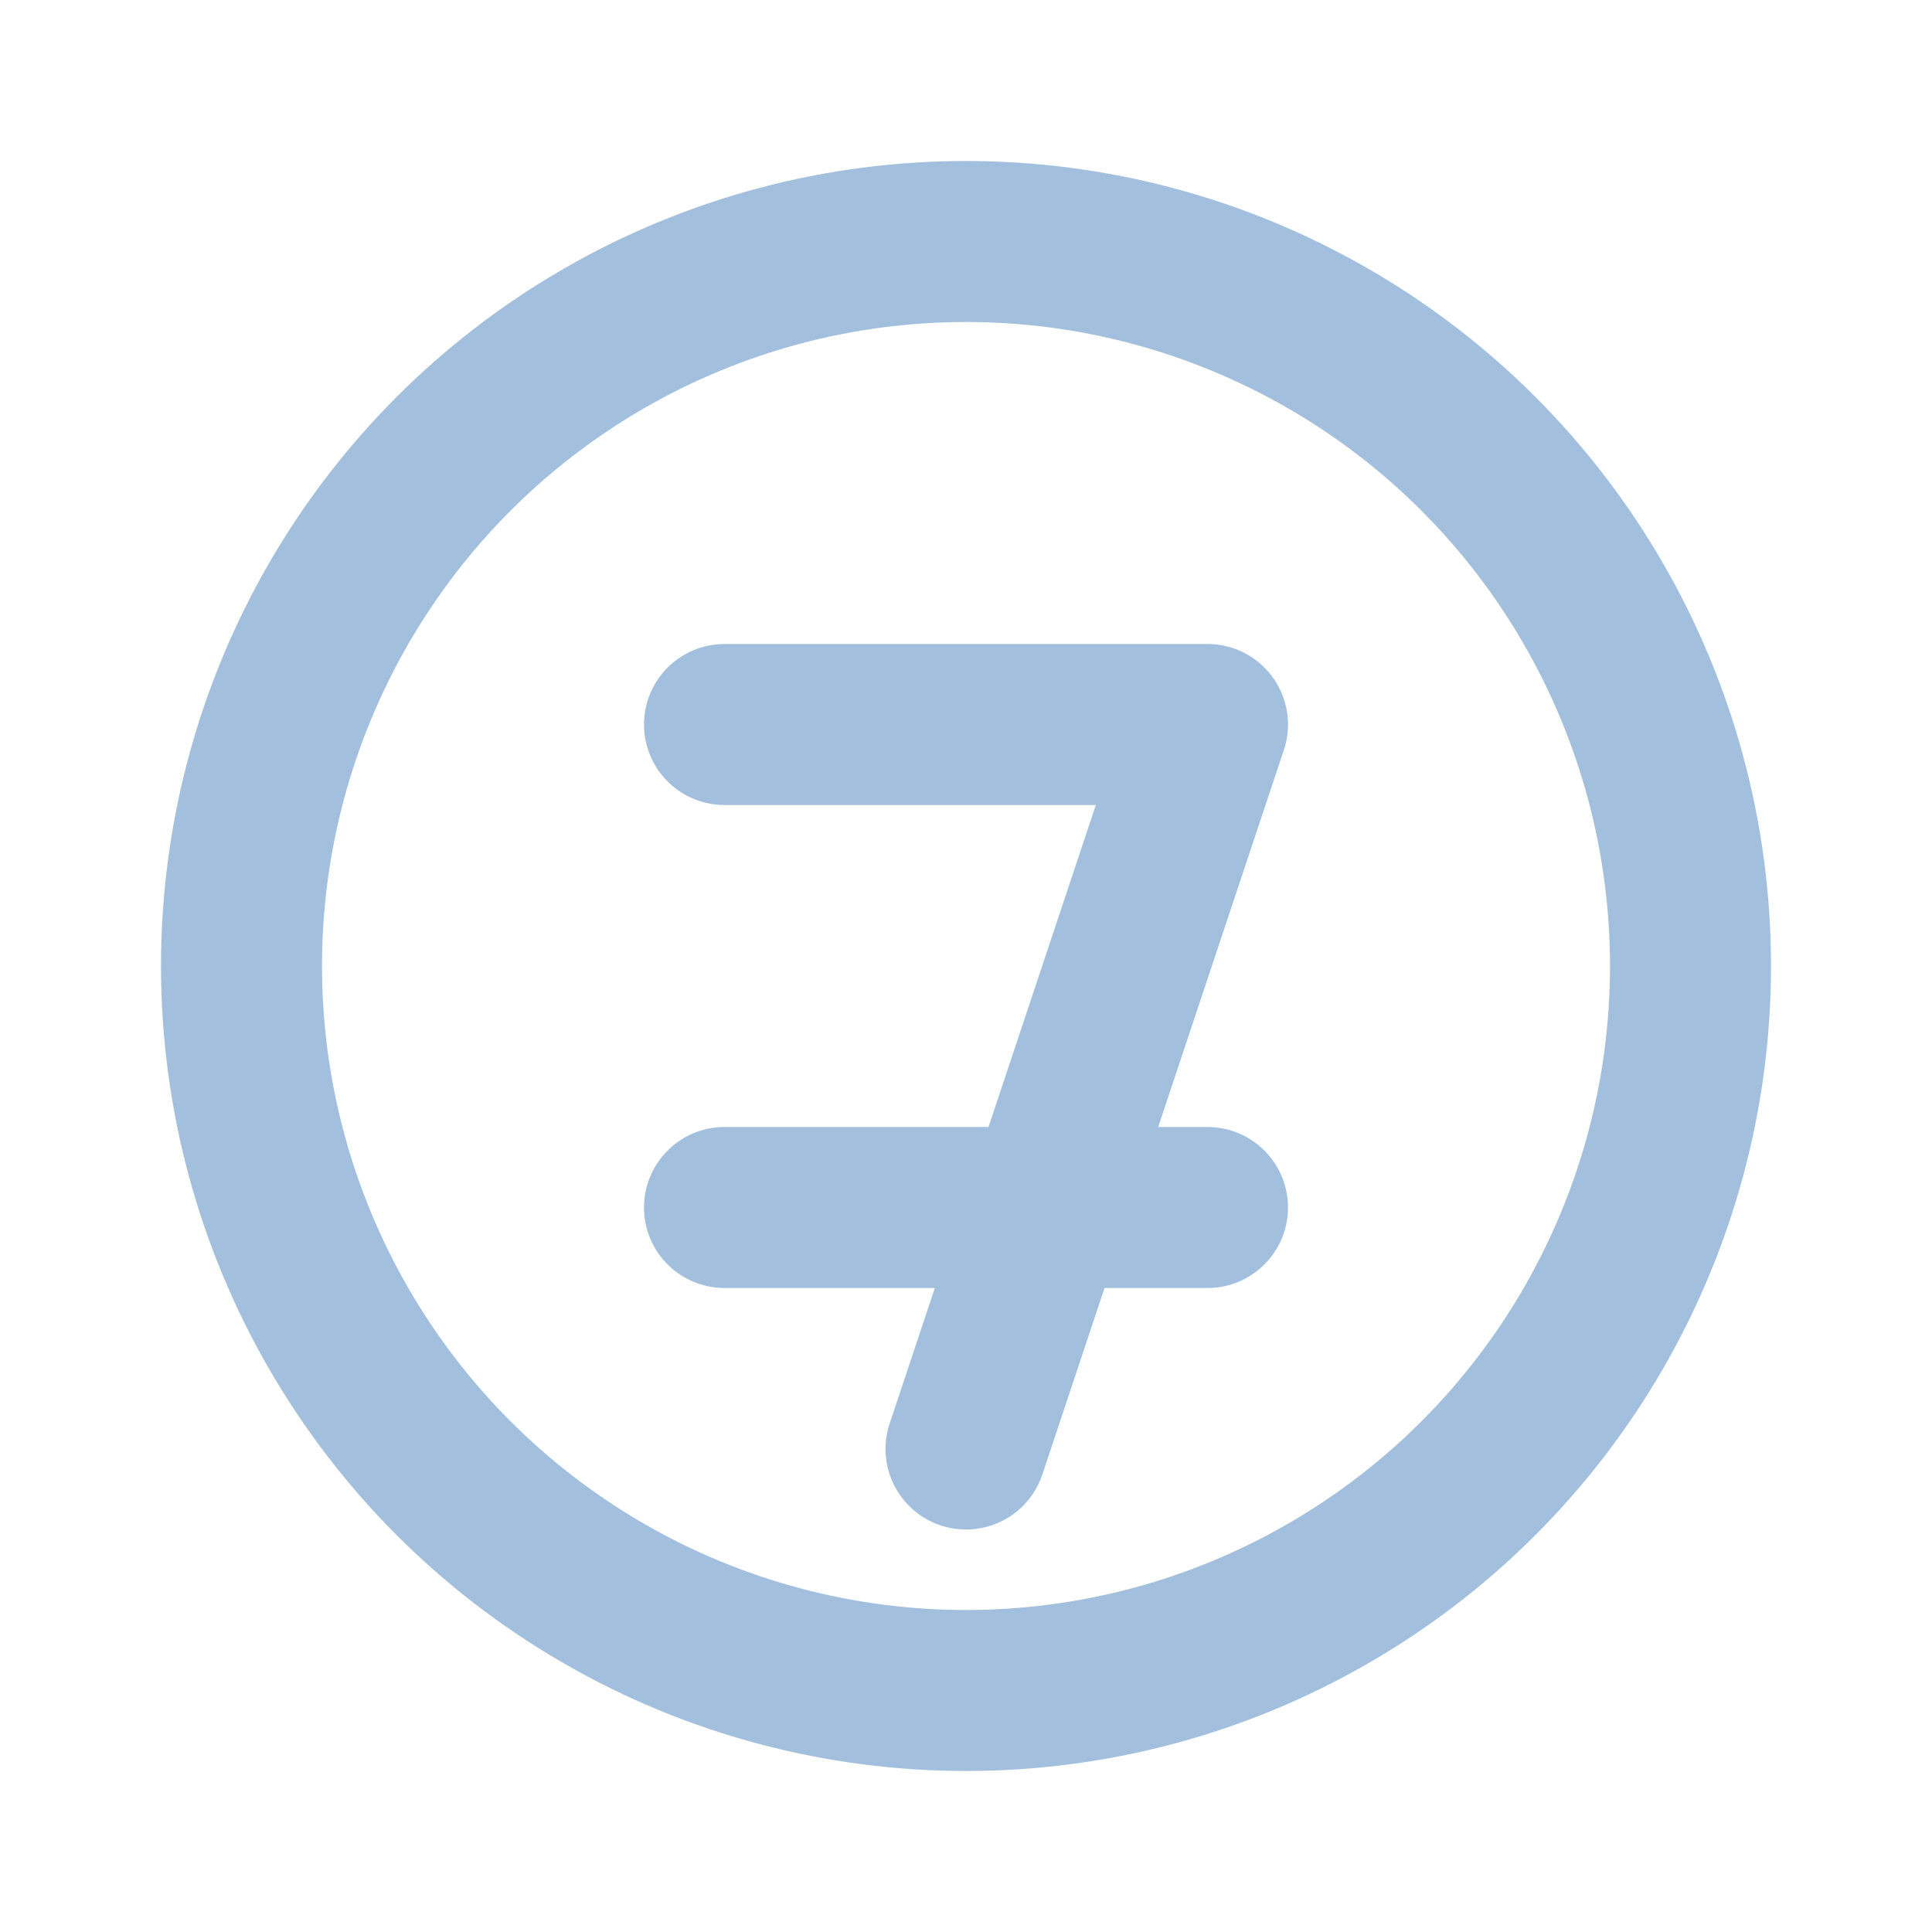
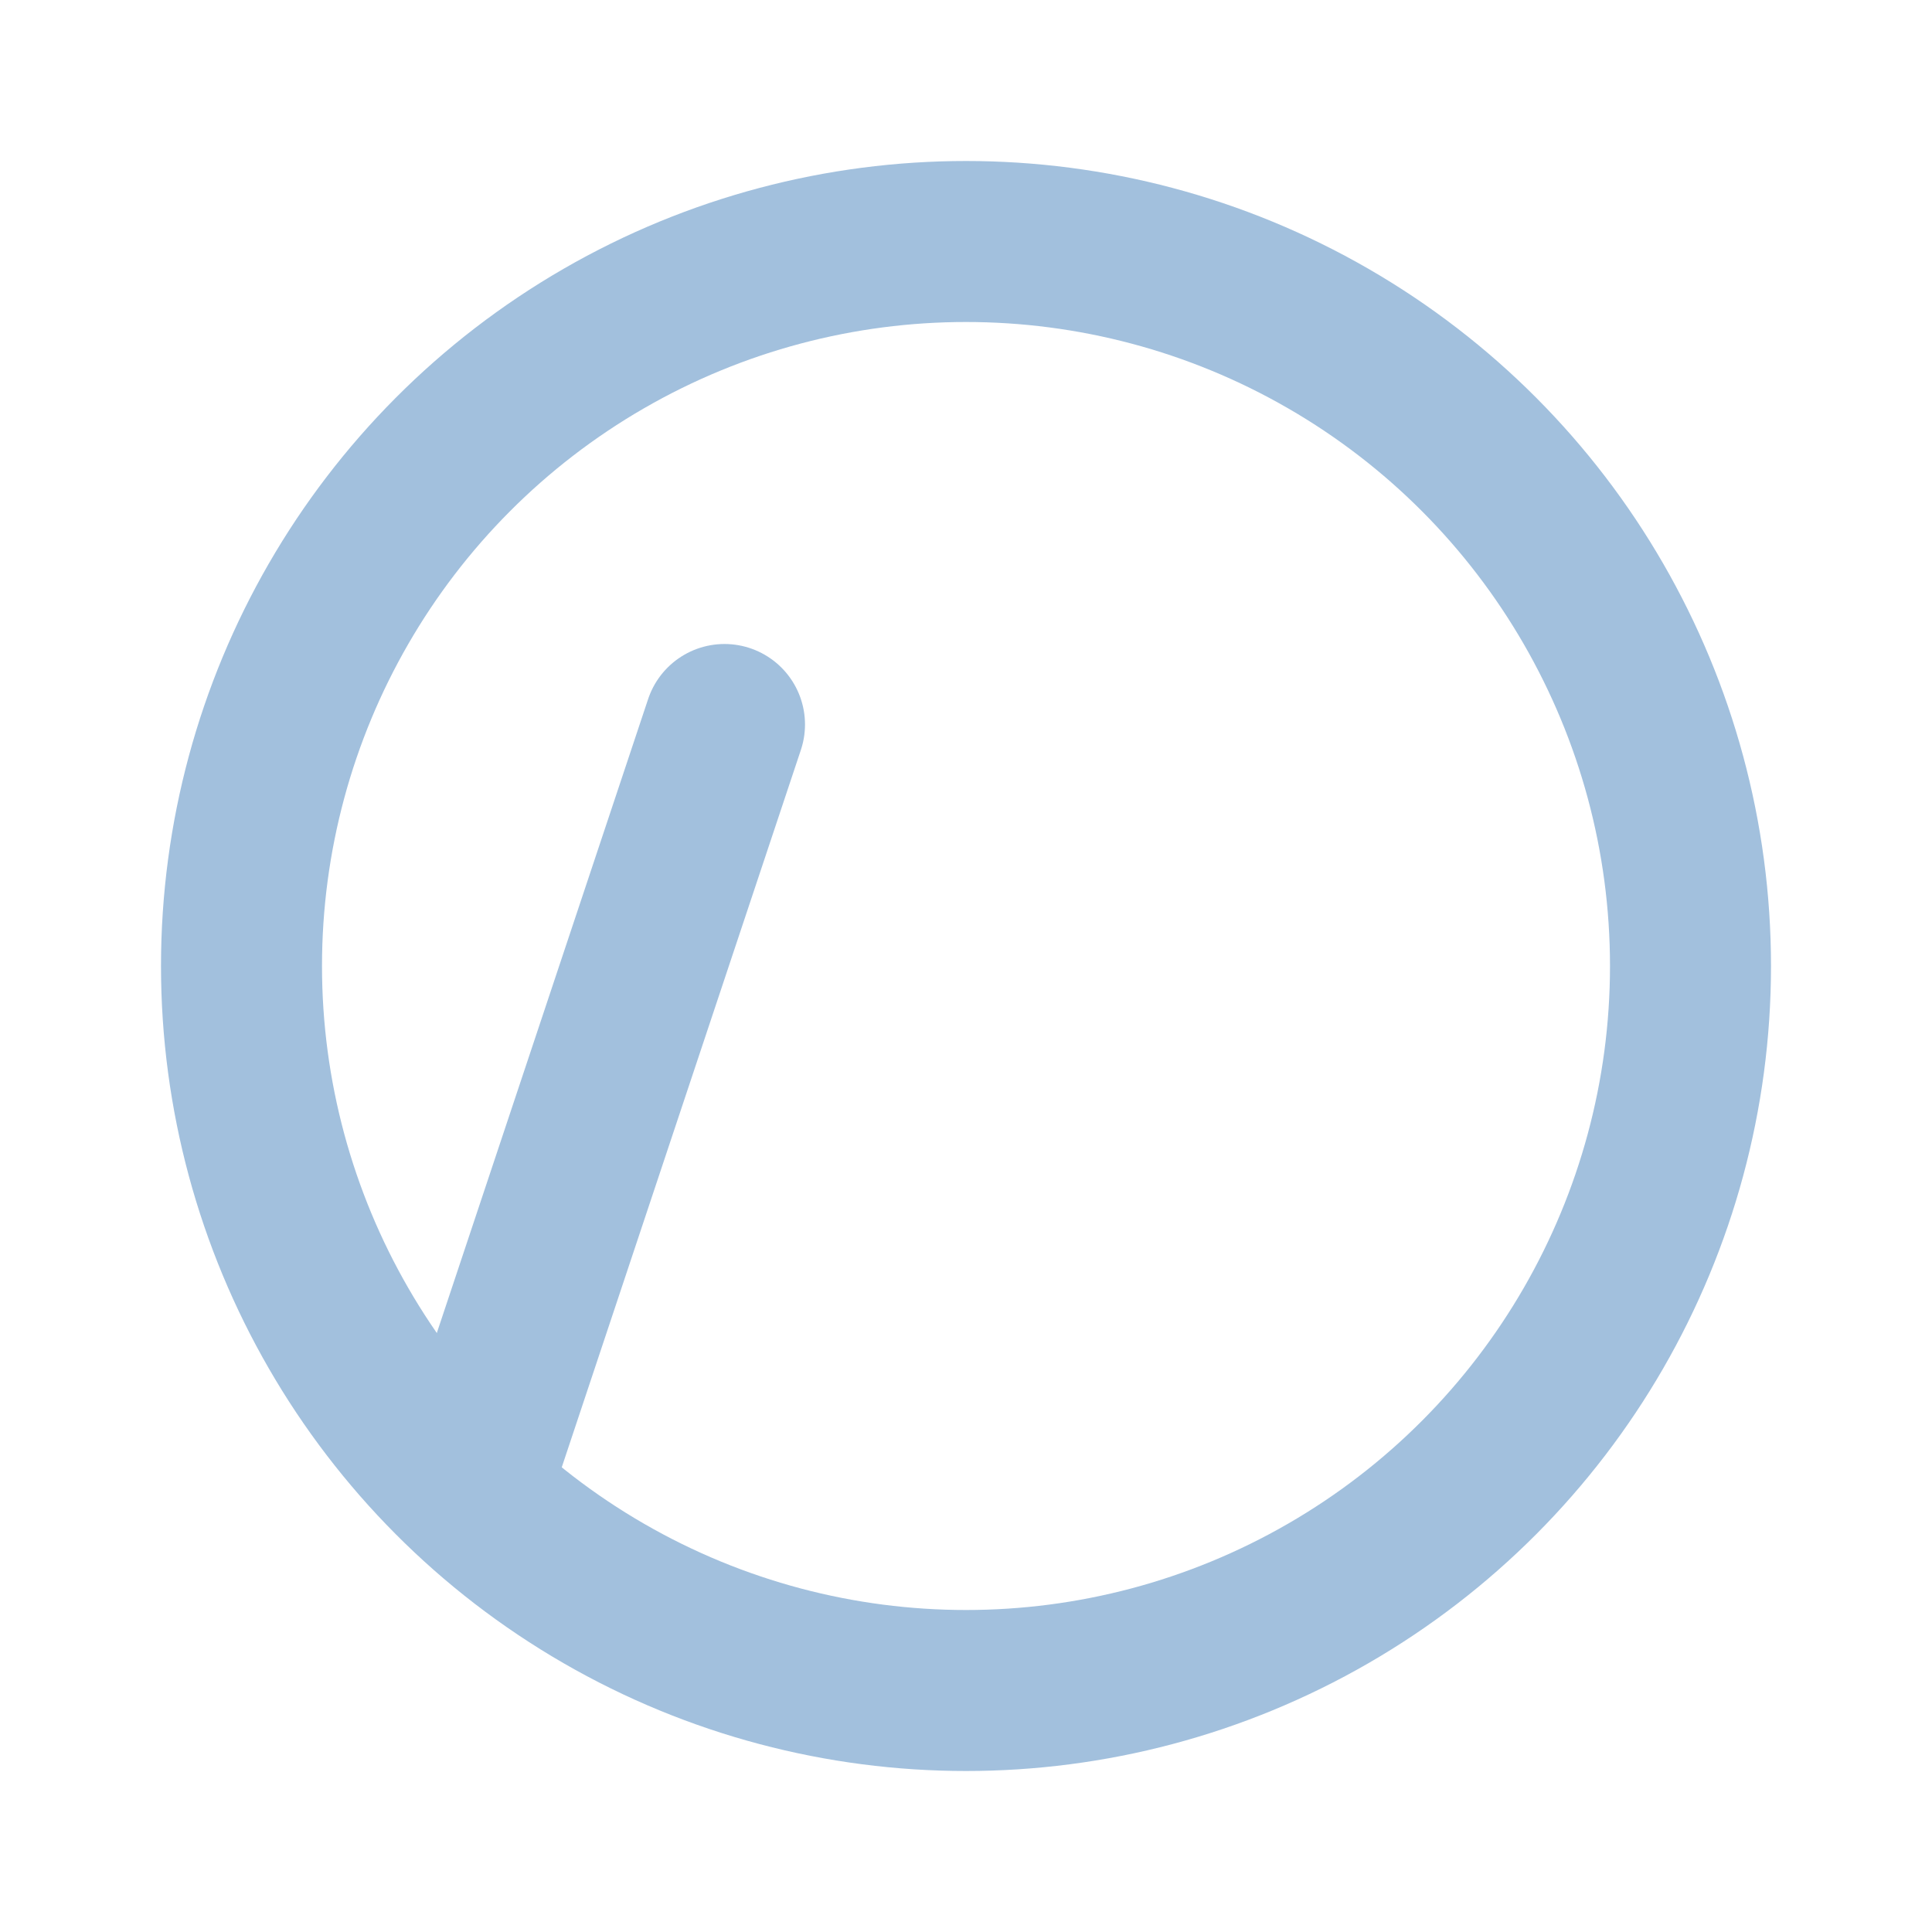
<svg xmlns="http://www.w3.org/2000/svg" viewBox="0 0 24 24" fill="none" stroke="#a2c0dd" stroke-width="2" stroke-linecap="round" stroke-linejoin="round">
  <circle cx="12" cy="12" r="9" />
-   <path d="M9 9h6l-3 9" />
-   <path d="M9 15h6" />
+   <path d="M9 9l-3 9" />
</svg>